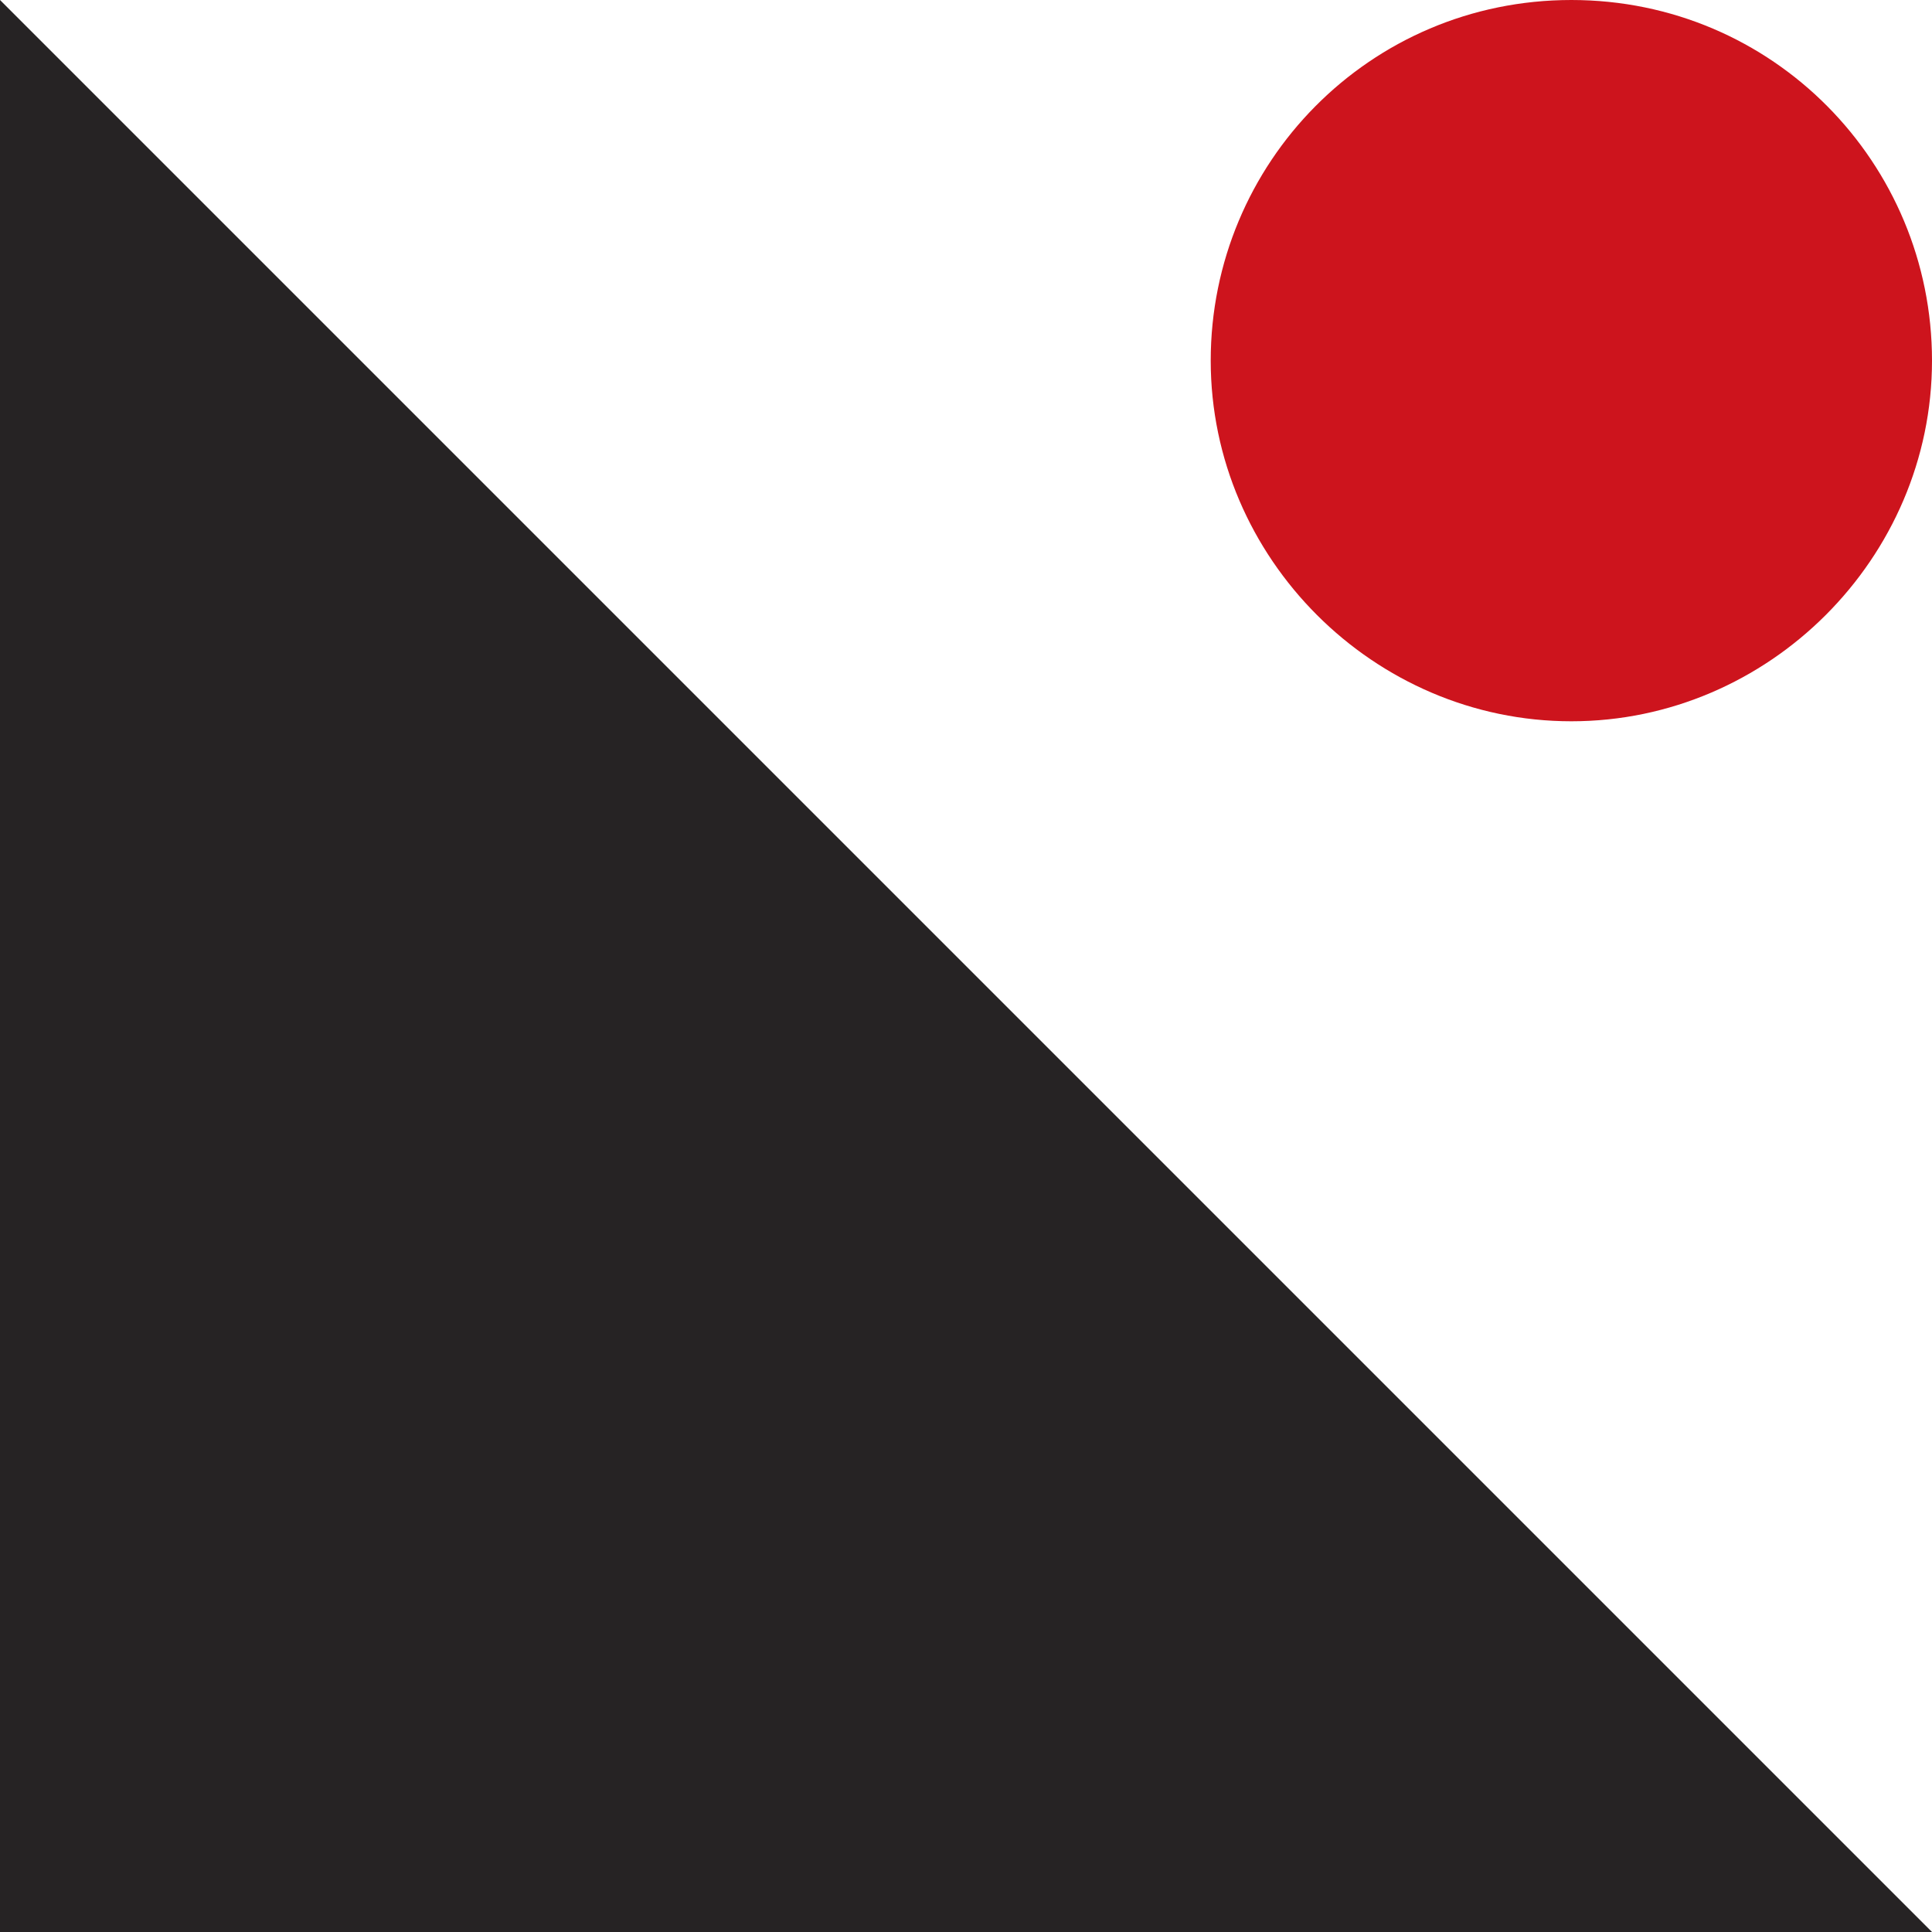
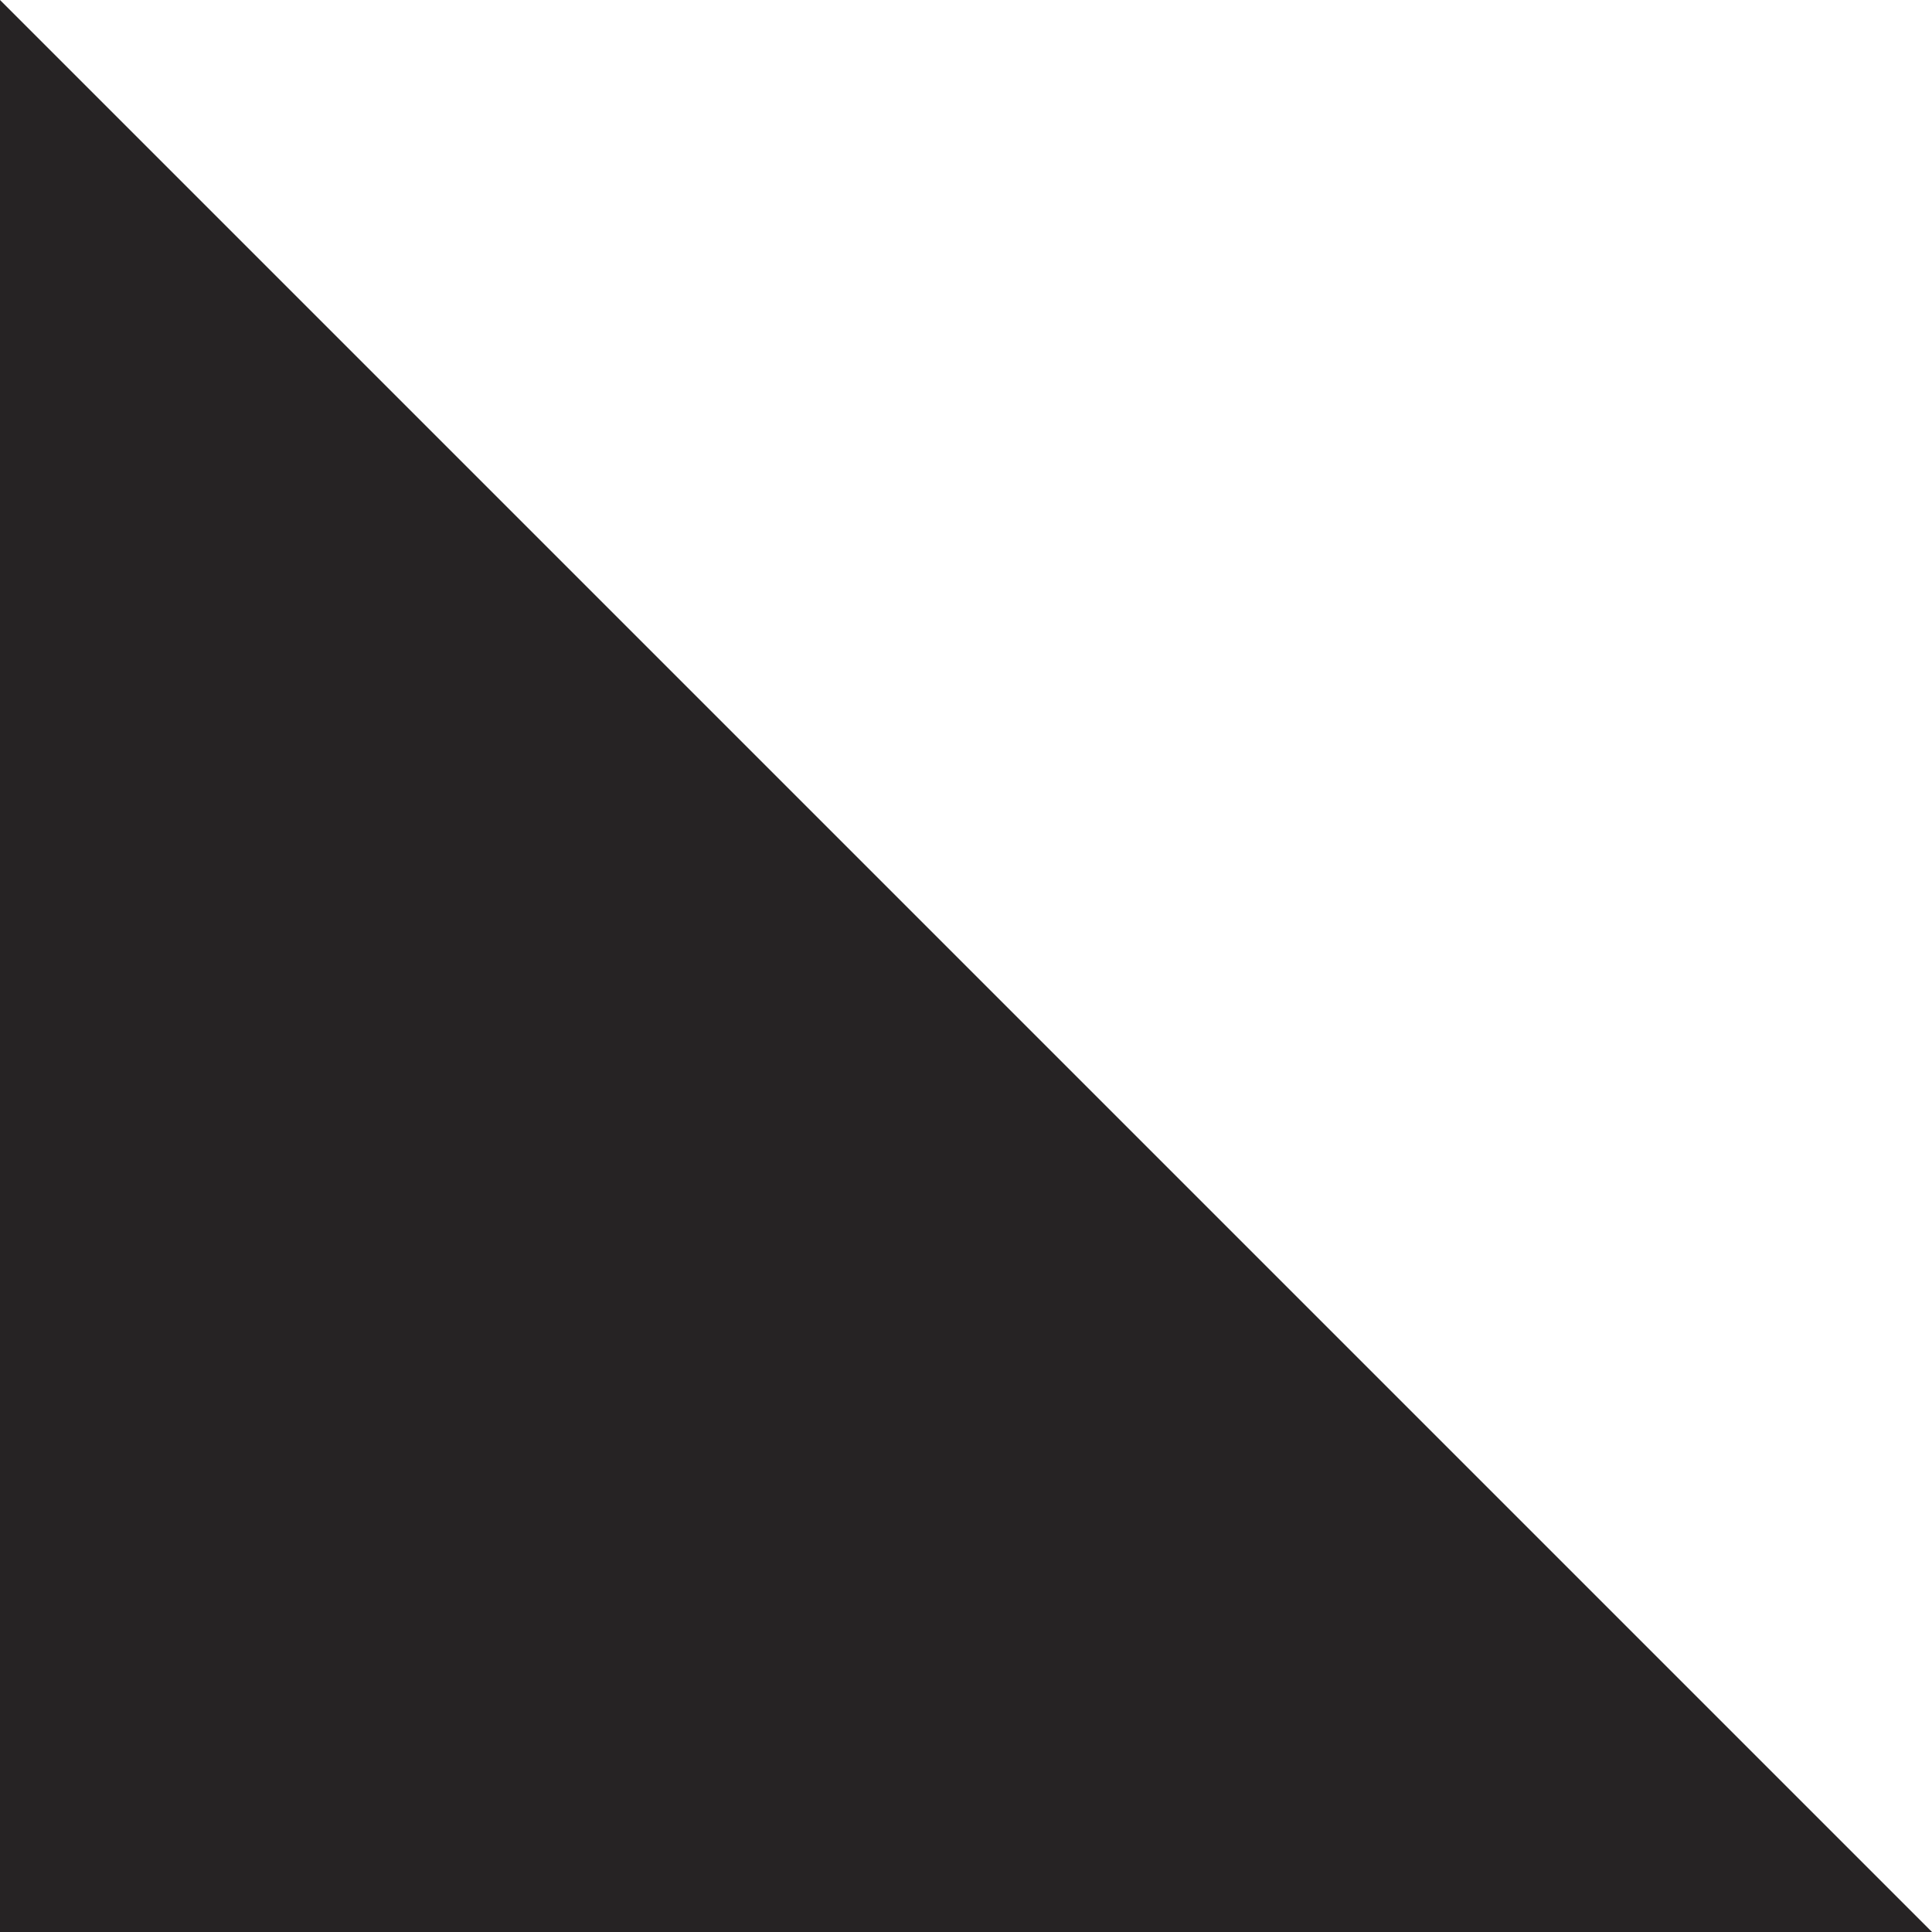
<svg xmlns="http://www.w3.org/2000/svg" version="1.1" id="Ebene_1" x="0px" y="0px" width="45px" height="45px" viewBox="0 0 45 45" style="enable-background:new 0 0 45 45;" xml:space="preserve">
  <g>
    <g>
-       <path style="fill:#CD141D;" d="M45,8.4c0,4.6-3.8,8.4-8.4,8.4s-8.4-3.8-8.4-8.4S31.9,0,36.6,0S45,3.8,45,8.4" />
-     </g>
+       </g>
    <polygon style="fill:#262324;" points="0,0 0,45 45,45  " />
  </g>
</svg>